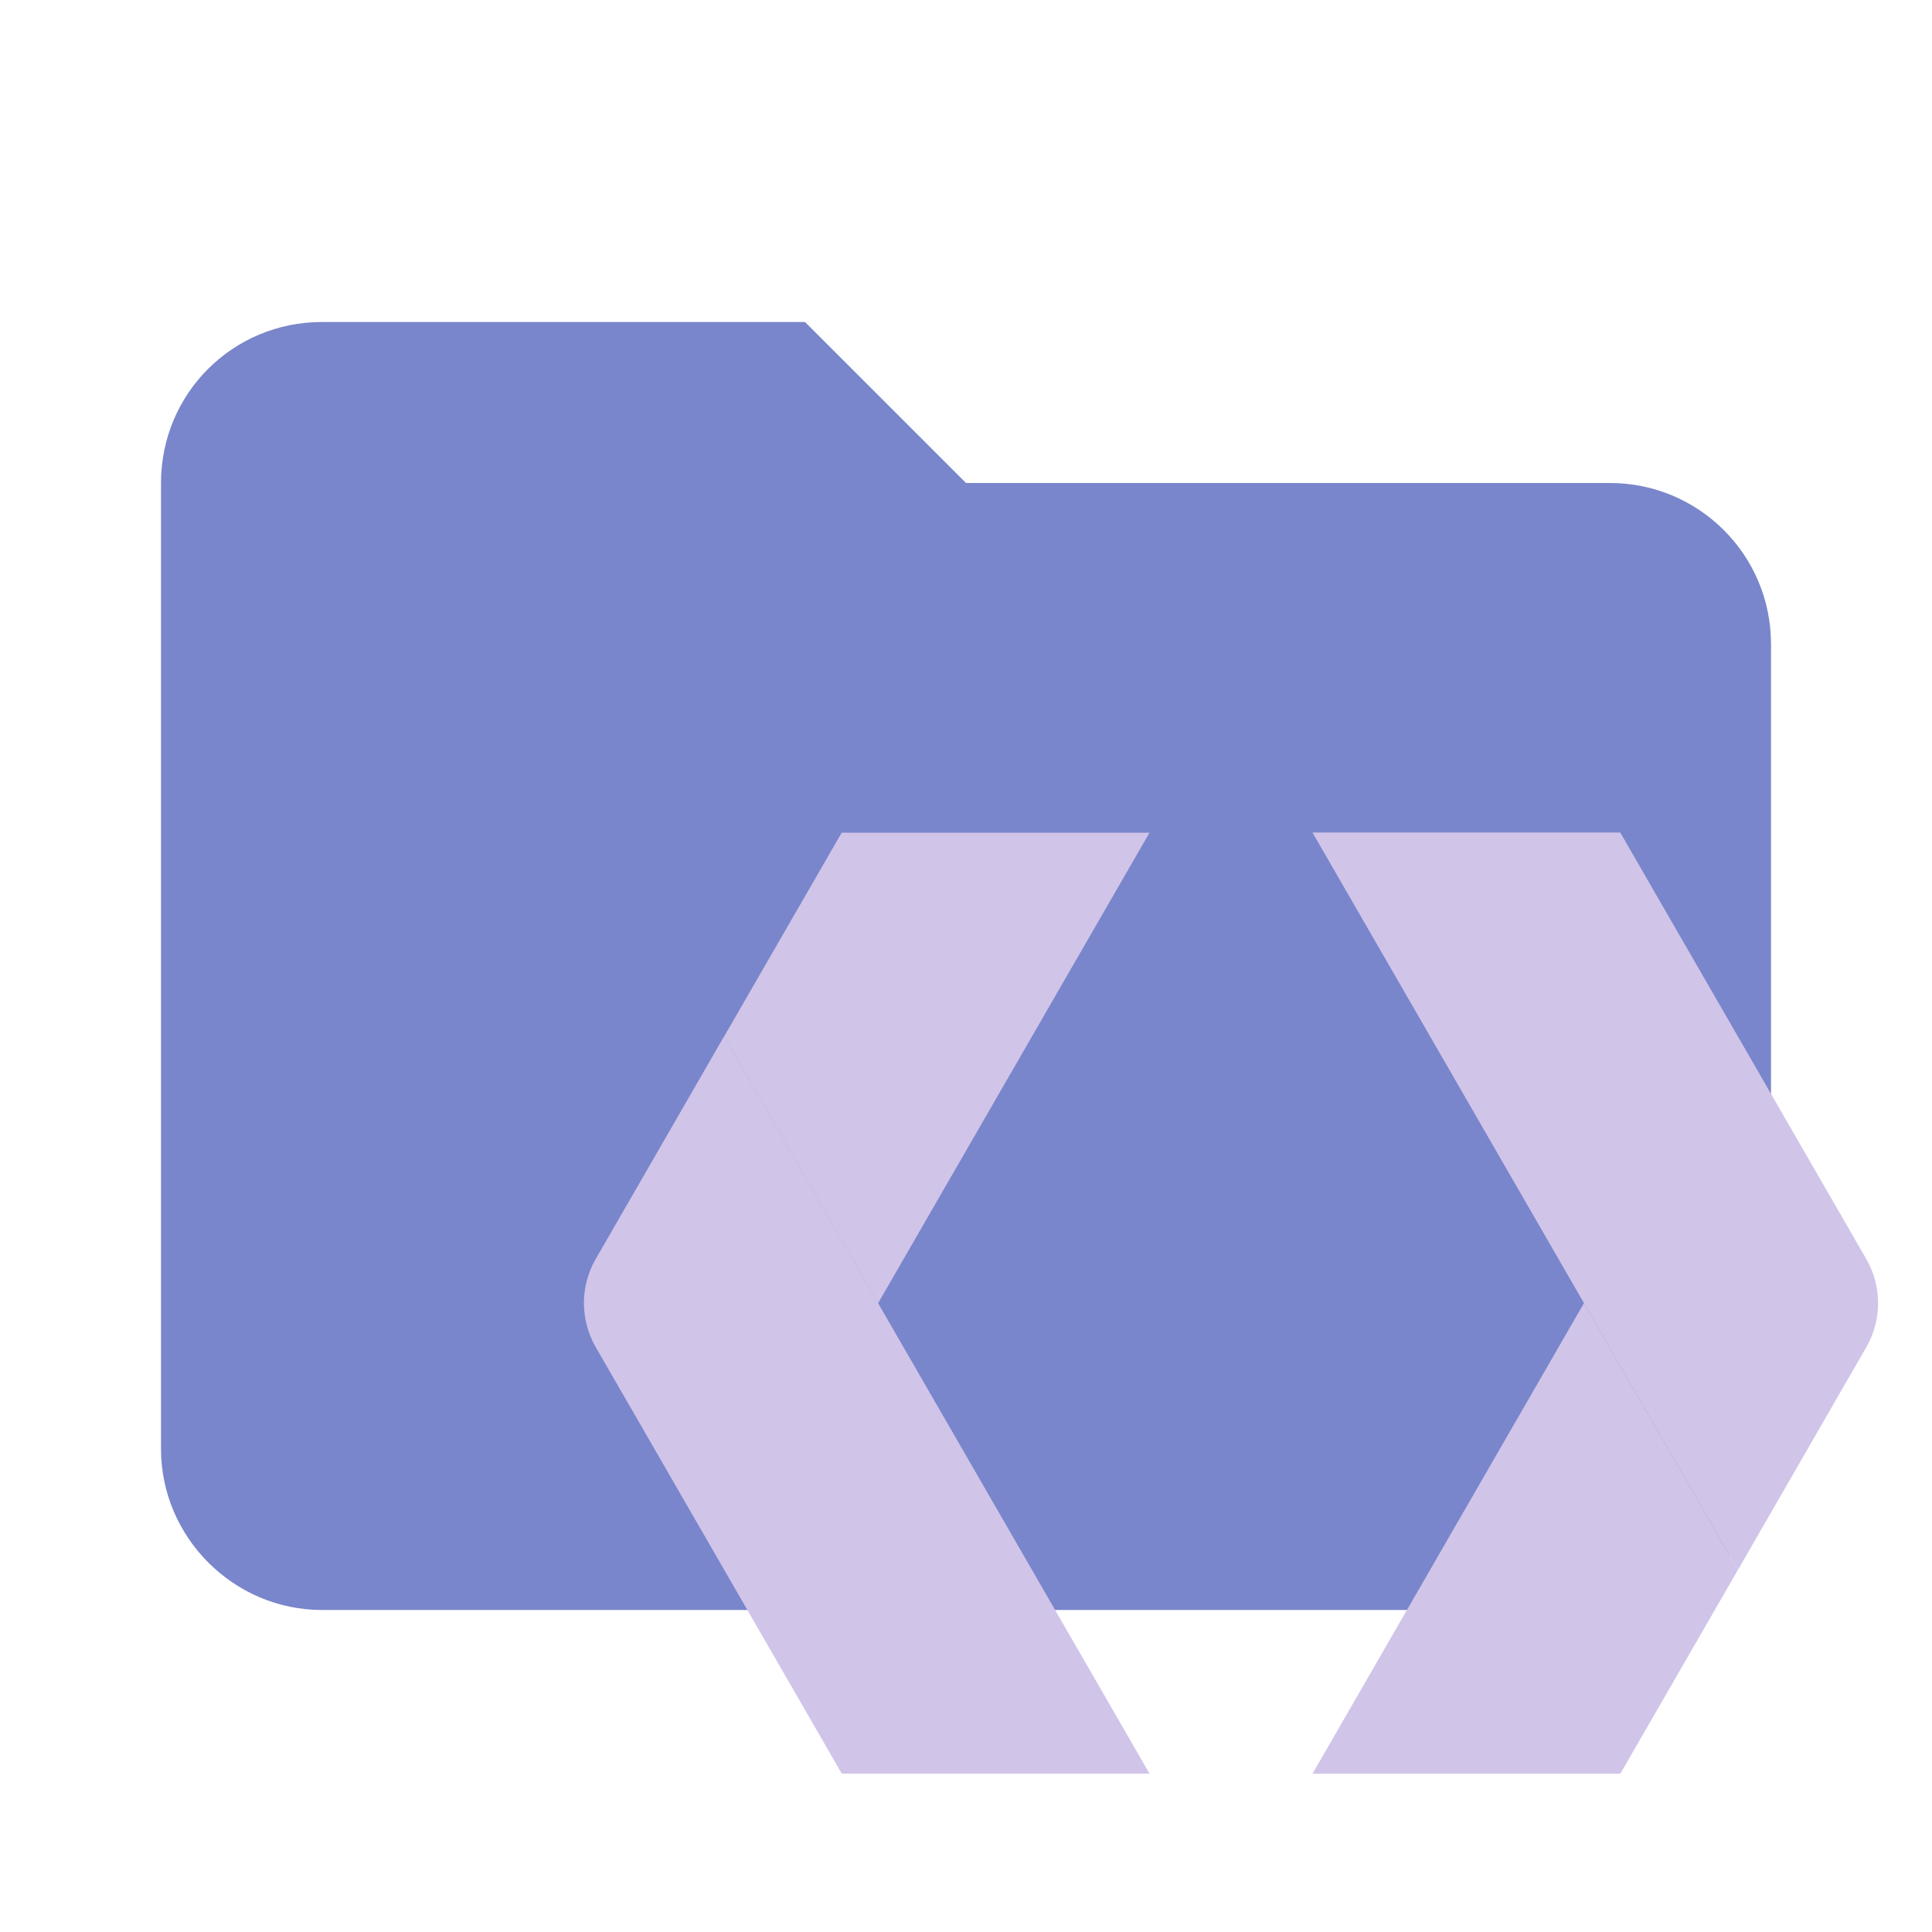
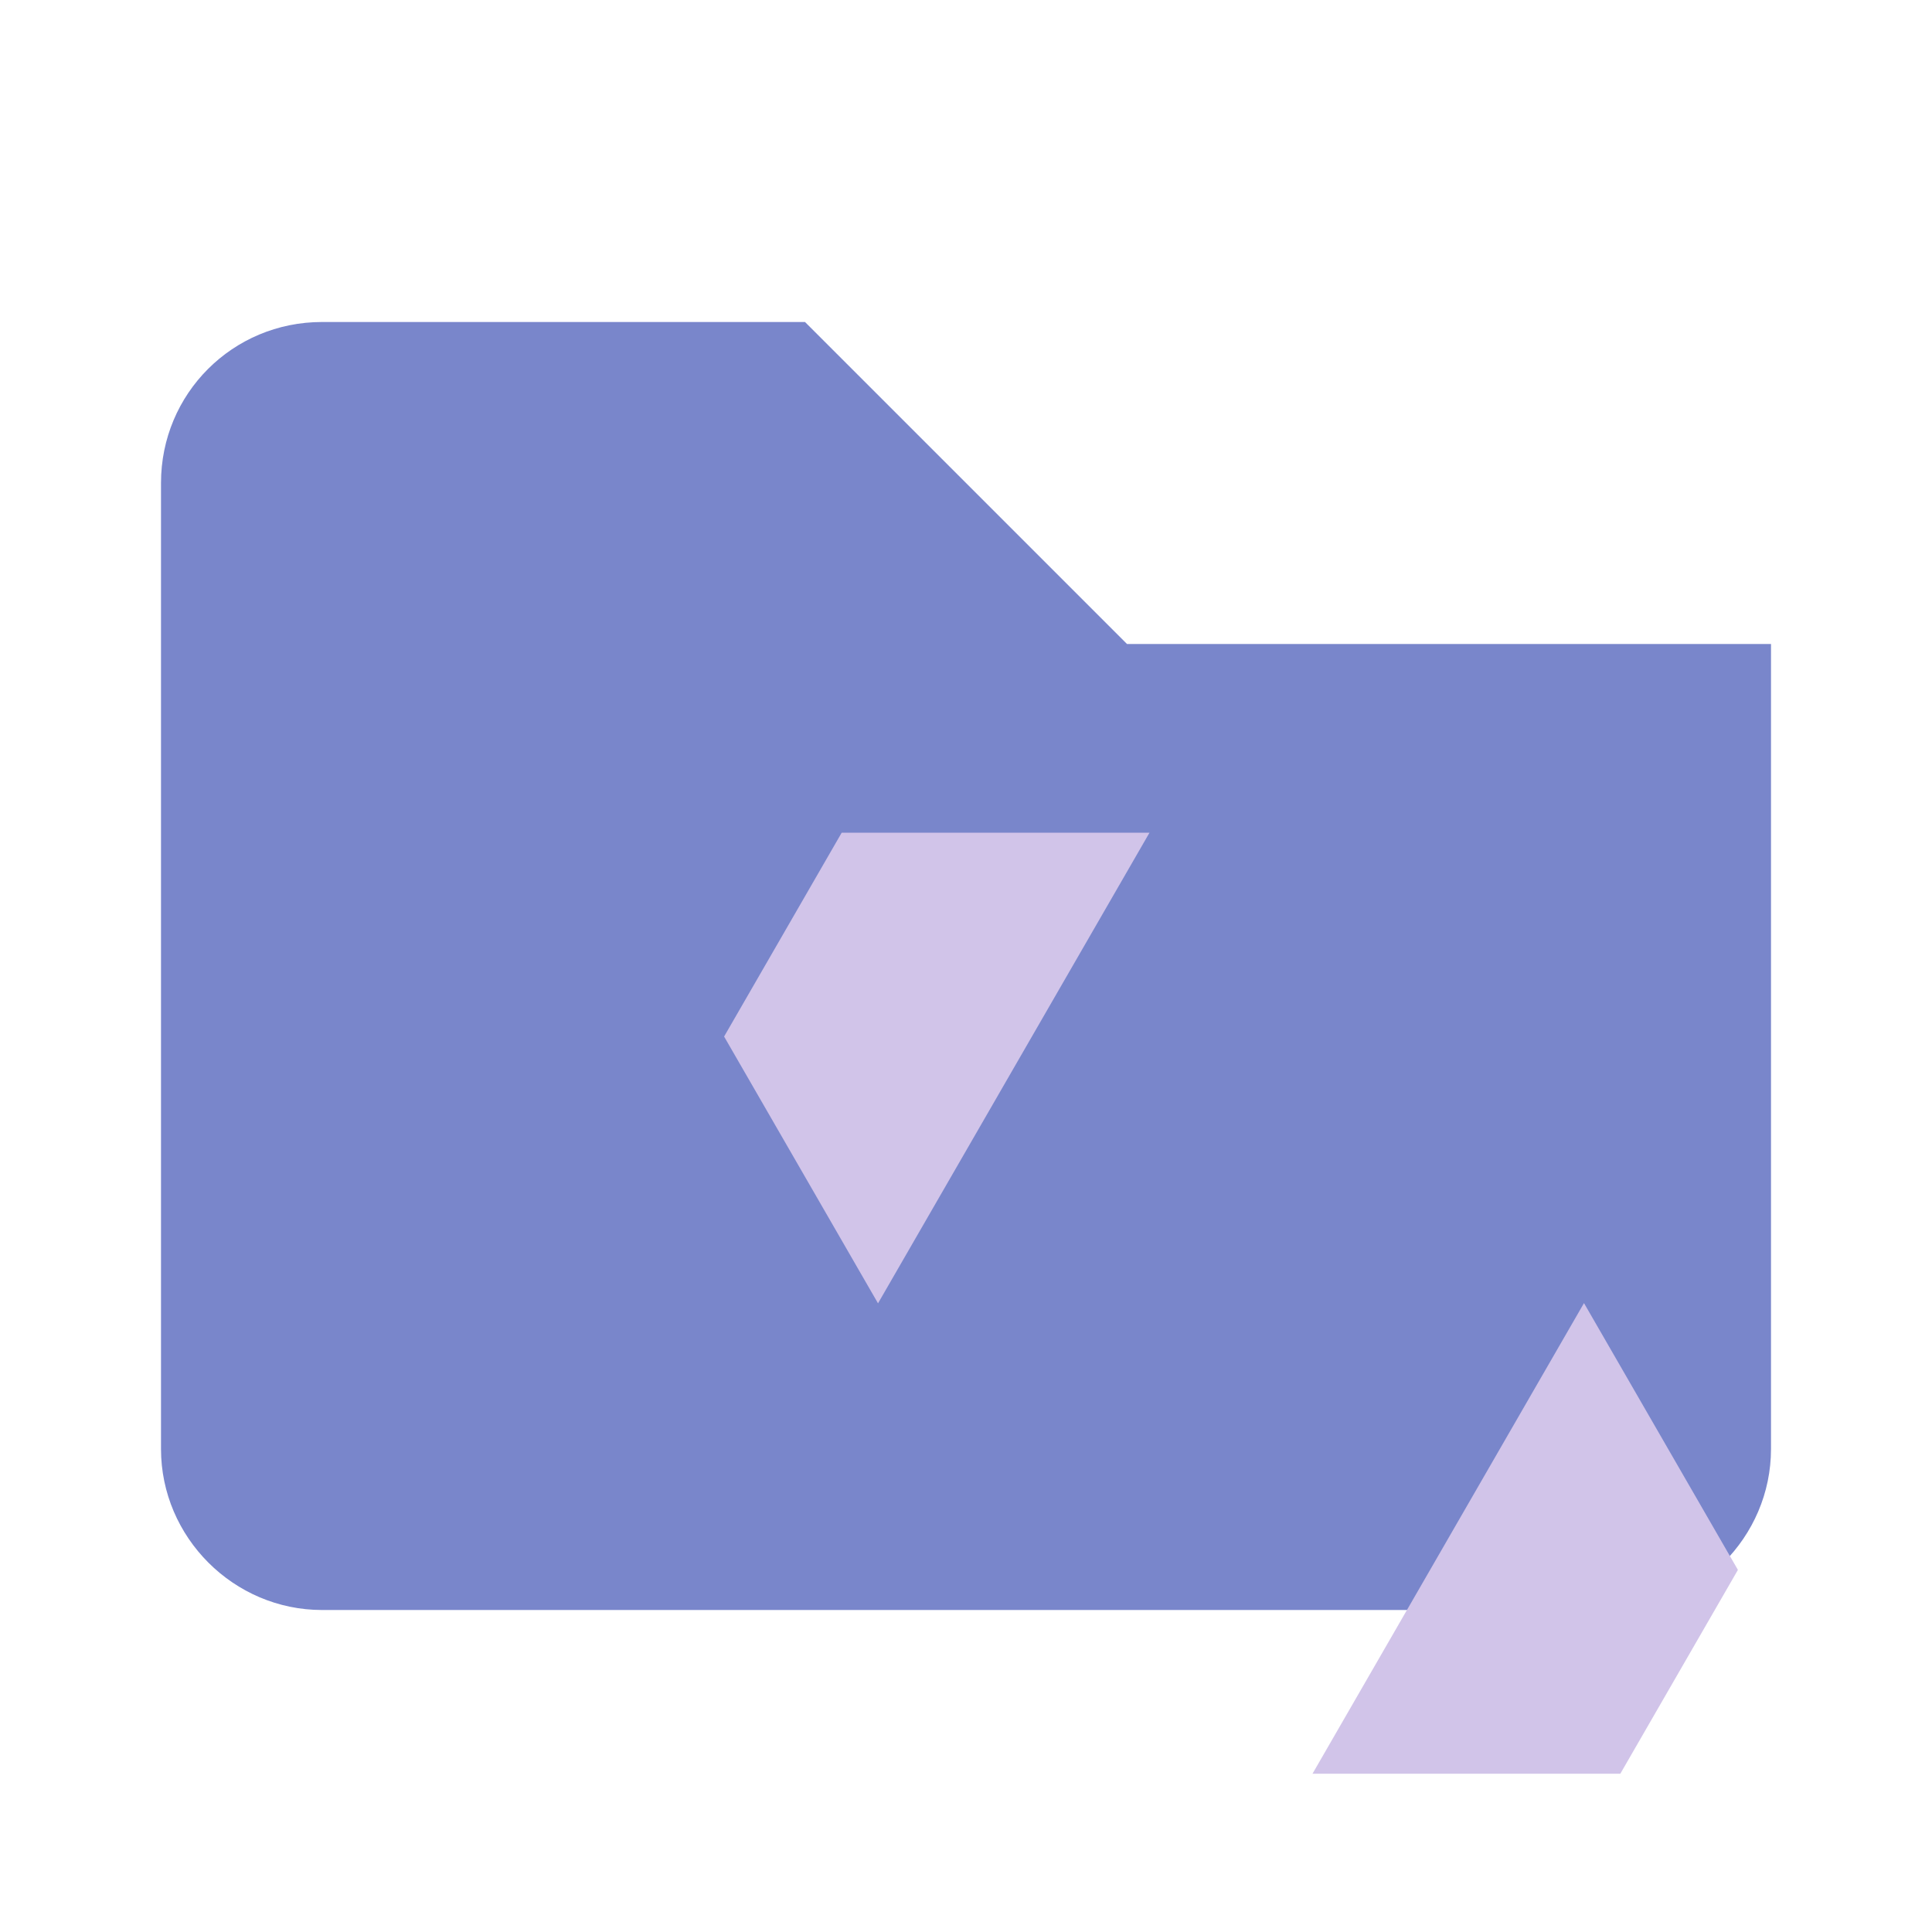
<svg xmlns="http://www.w3.org/2000/svg" clip-rule="evenodd" fill-rule="evenodd" stroke-linejoin="round" stroke-miterlimit="1.414" version="1.1" viewBox="0 0 24 24" width="16px" height="16px" xml:space="preserve">
-   <path d="m10 4h-6c-1.11 0-2 0.89-2 2v12c0 1.097 0.903 2 2 2h16c1.097 0 2-0.903 2-2v-10c0-1.11-0.9-2-2-2h-8l-2-2z" fill="#7986CB" fill-rule="nonzero" data-folderColor="Protobuf" />
+   <path d="m10 4h-6c-1.11 0-2 0.89-2 2v12c0 1.097 0.903 2 2 2h16c1.097 0 2-0.903 2-2v-10h-8l-2-2z" fill="#7986CB" fill-rule="nonzero" data-folderColor="Protobuf" />
  <g transform="scale(0.45) translate(14 16)" fill="#D1C4E9" data-folderIconColor="Protobuf">
    <g transform="matrix(0.203,0,0,0.203,0.644,245.041)">
      <polygon points="148.204,-1044.713 164.194,-1072.433 143.264,-1108.713 106.343,-1044.713 " />
-       <path d="m181.653,-1102.714c2.14,-3.71 2.14,-8.28 0,-11.99l-33.46,-58l-41.85,0l57.85,100.28c0,0 17.46,-30.29 17.46,-30.29z" />
    </g>
    <polygon points="9.235,6.987 5.989,12.614 10.238,19.979 17.732,6.987 " />
    <g transform="matrix(0.203,0,0,0.203,0.644,245.041)">
-       <path d="m8.873,-1114.714c-2.14,3.71 -2.14,8.28 0,11.99l33.46,58l41.85,0l-57.85,-100.27l-17.46,30.28z" />
-     </g>
+       </g>
  </g>
</svg>